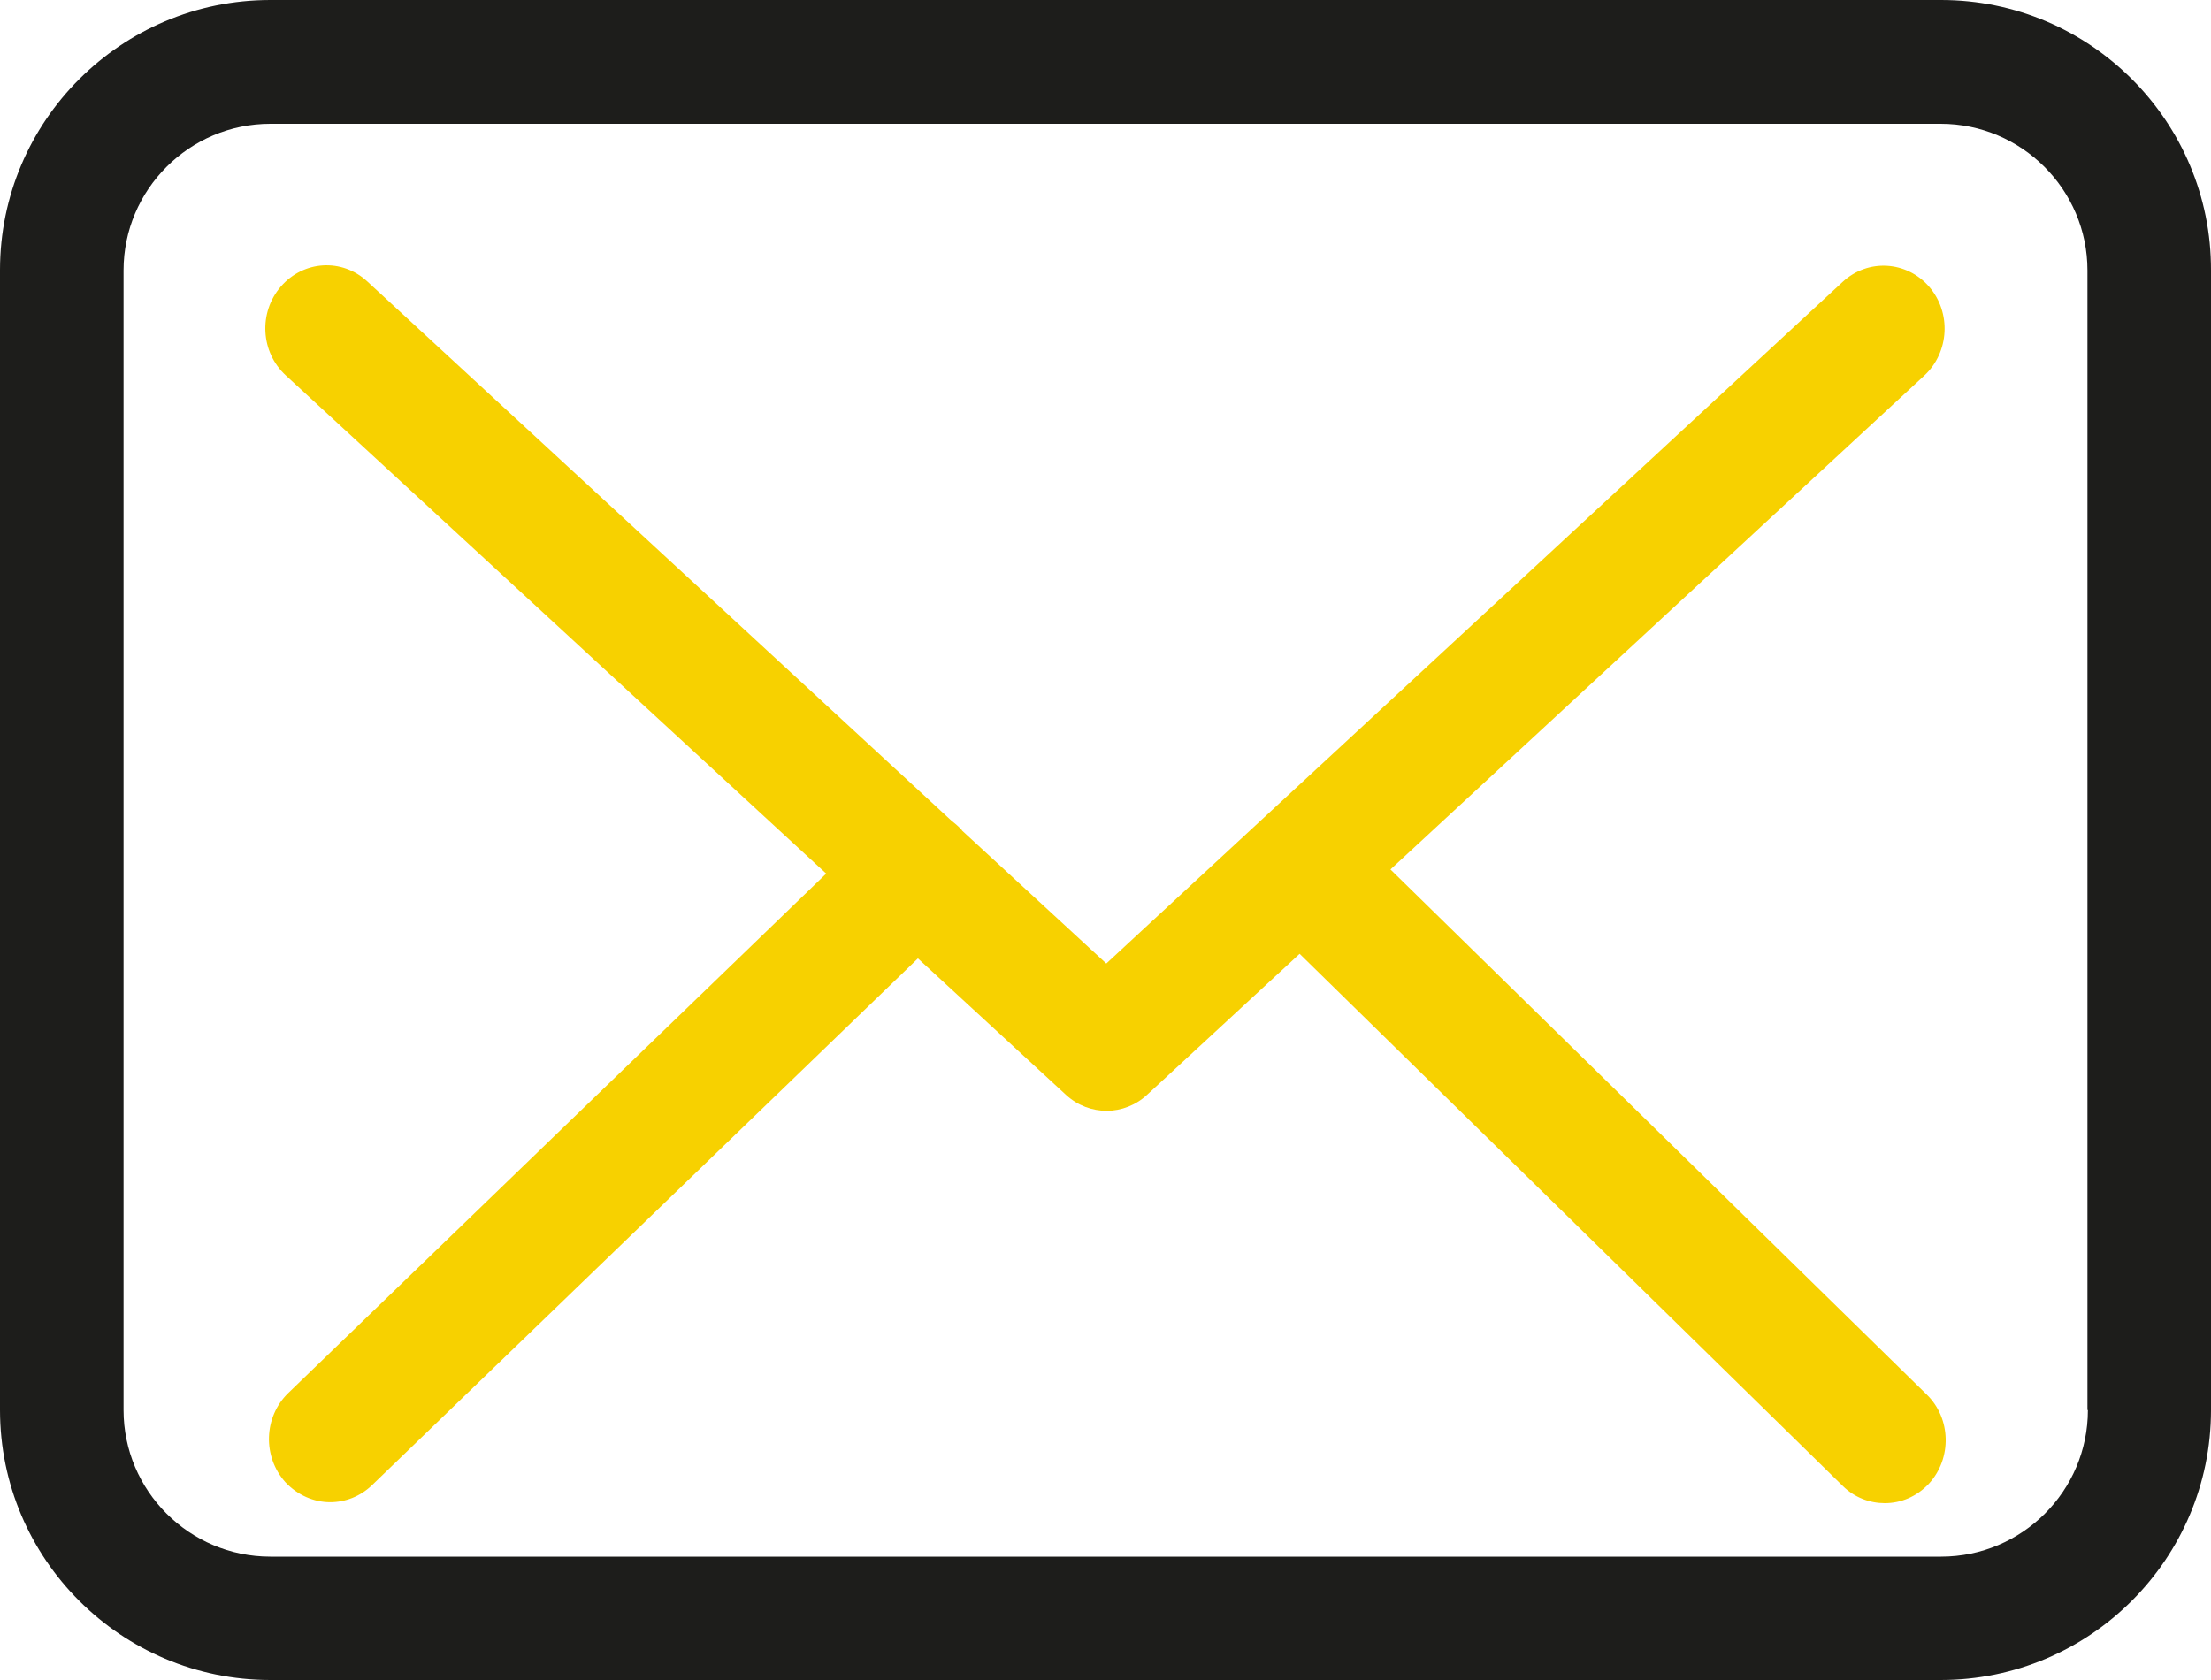
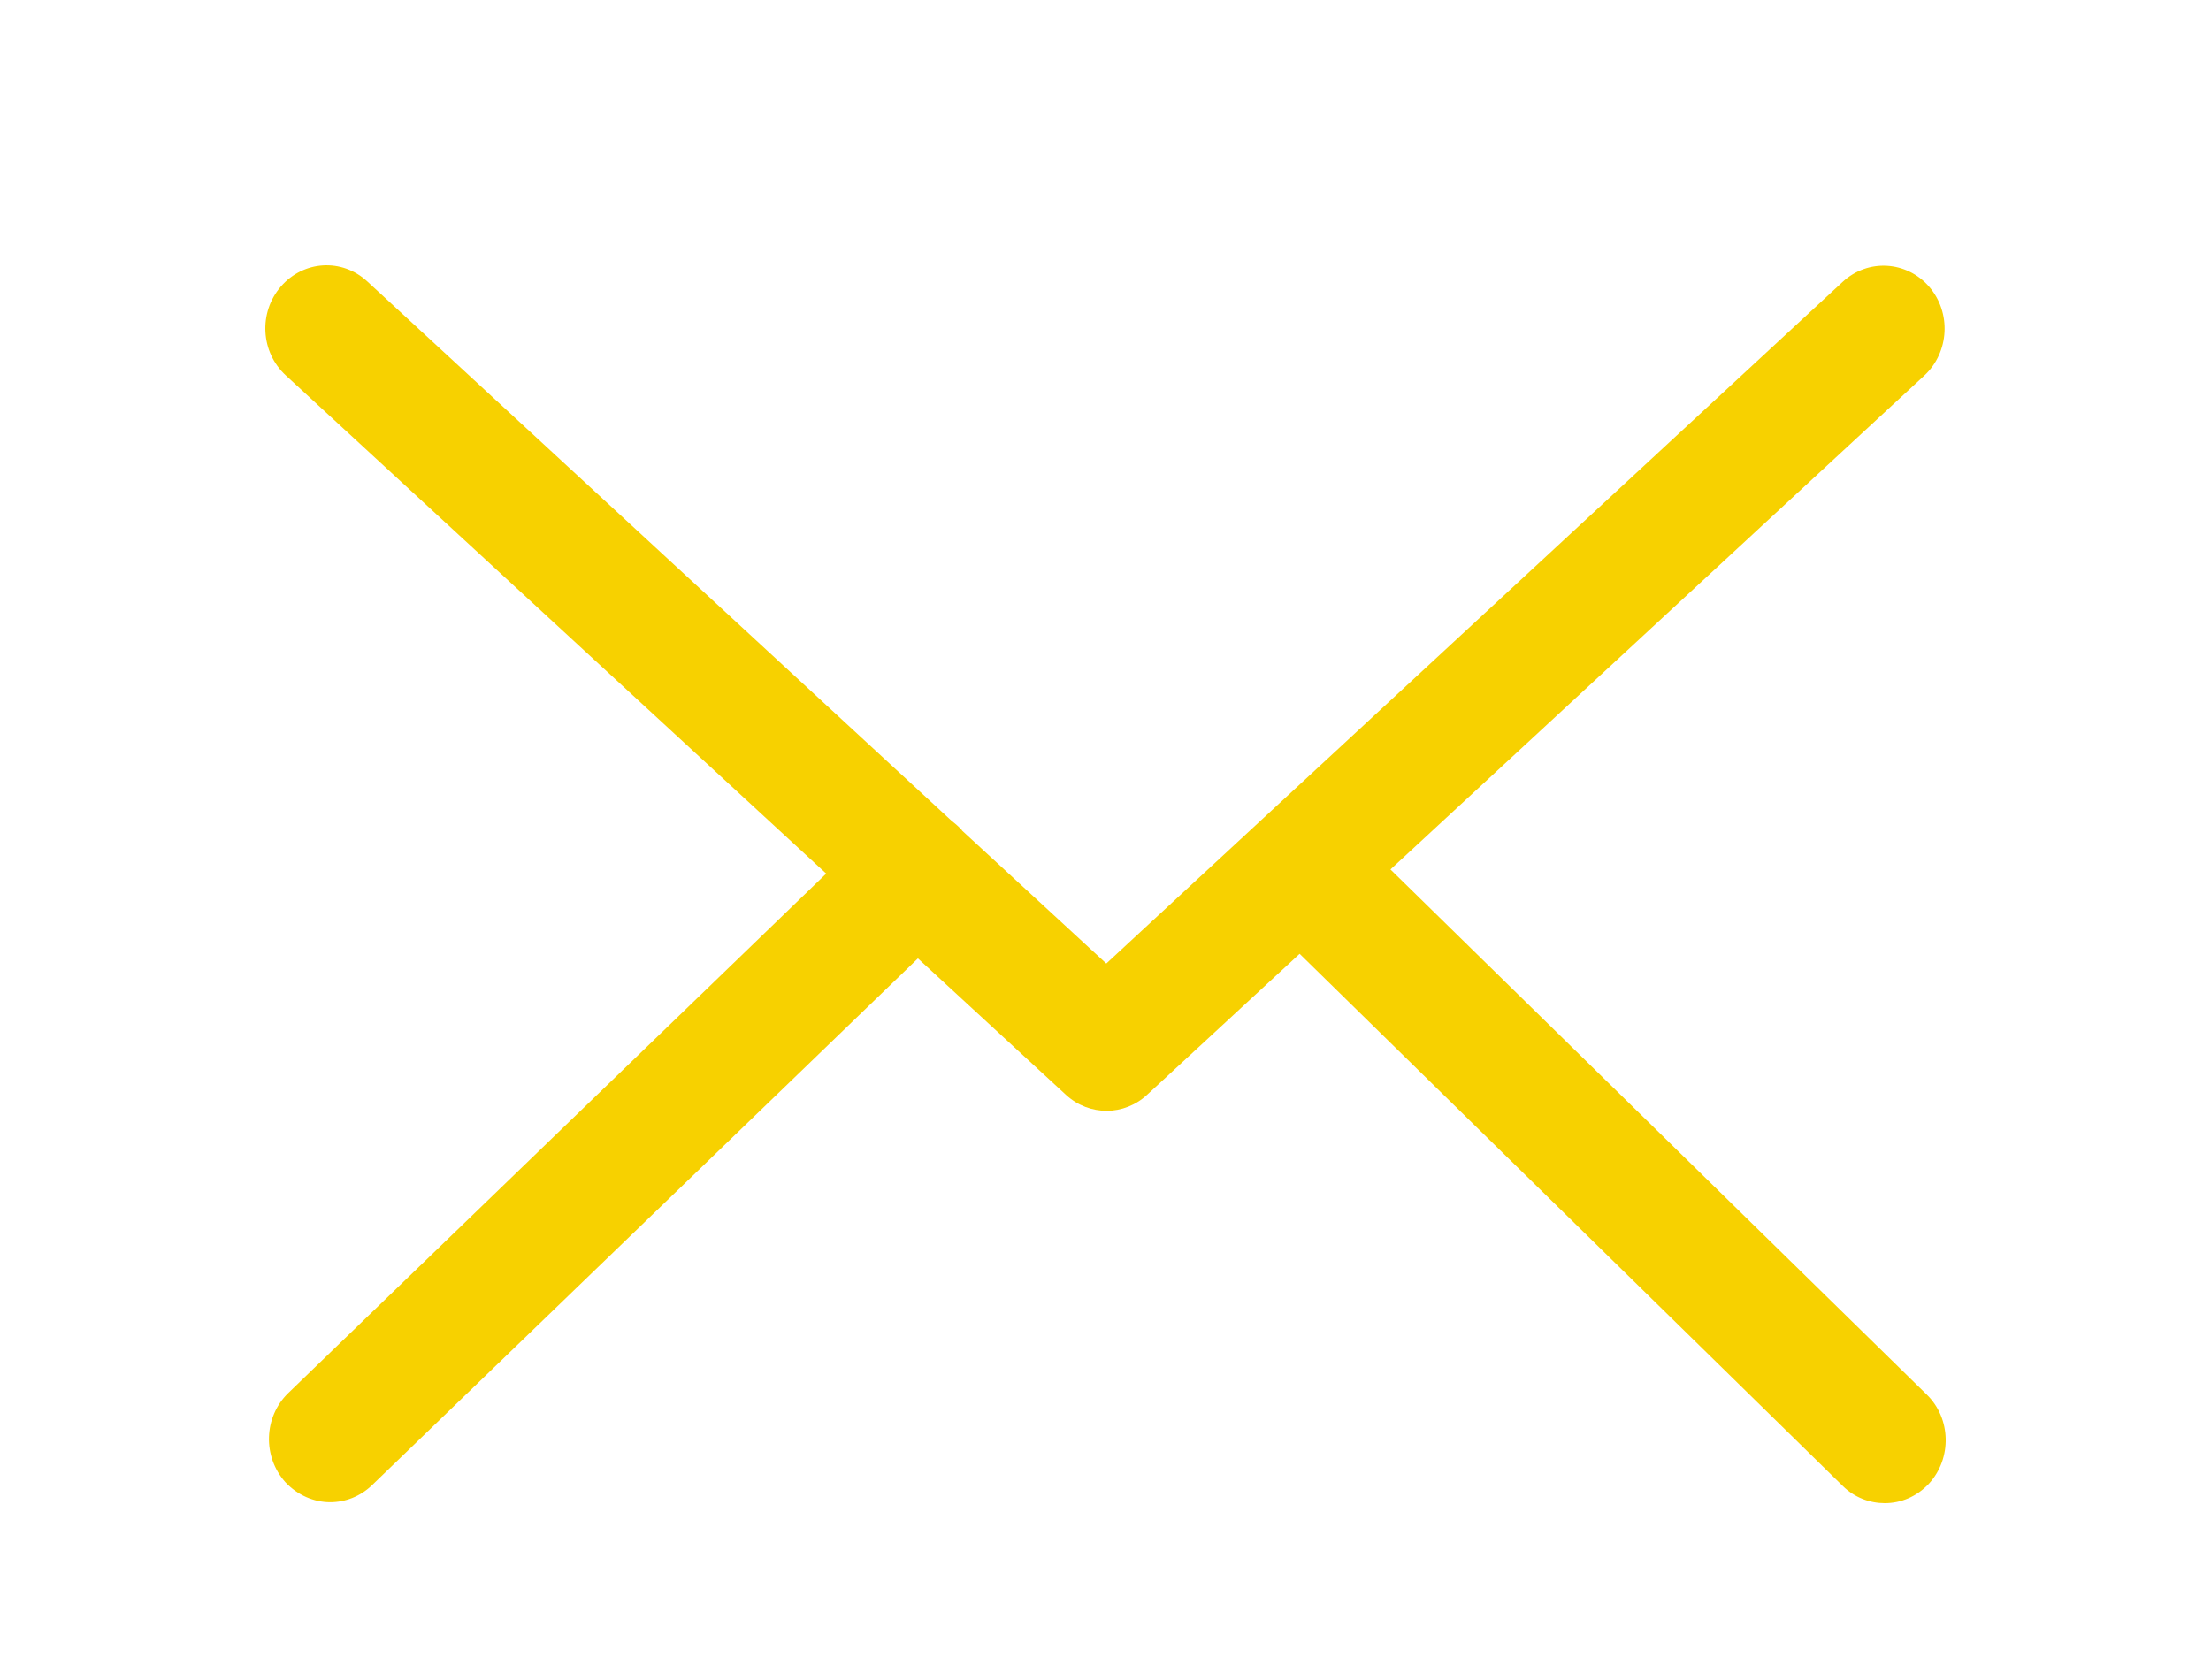
<svg xmlns="http://www.w3.org/2000/svg" width="25px" height="19px" viewBox="0 0 25 19" version="1.1">
  <title>42DBF79B-E2F7-45EF-8A13-D0BF402C87A3</title>
  <desc>Created with sketchtool.</desc>
  <g id="Desktop" stroke="none" stroke-width="1" fill="none" fill-rule="evenodd">
    <g id="404" transform="translate(-1085, -815)" fill-rule="nonzero">
      <g id="footer" transform="translate(0, 591)">
        <g id="flaticon1578553061-svg">
          <g transform="translate(1085, 224)">
-             <path d="M21.948,0 L3.057,0 C1.371,0 0,1.369 0,3.053 L0,15.947 C0,17.631 1.371,19 3.057,19 L21.943,19 C23.629,19 25,17.631 25,15.947 L25,3.058 C25.005,1.374 23.634,0 21.948,0 Z M23.608,15.947 C23.608,16.861 22.864,17.605 21.948,17.605 L3.057,17.605 C2.142,17.605 1.397,16.861 1.397,15.947 L1.397,3.058 C1.397,2.144 2.142,1.4 3.057,1.4 L21.943,1.4 C22.858,1.4 23.603,2.144 23.603,3.058 L23.603,15.947 L23.608,15.947 Z" id="Shape" fill="#1D1D1B" />
            <path d="M15.722,9.833 L21.76,4.246 C22.041,3.983 22.067,3.535 21.811,3.24 C21.556,2.95 21.122,2.923 20.836,3.187 L12.509,10.897 L10.885,9.4 C10.88,9.395 10.874,9.39 10.874,9.385 C10.839,9.348 10.803,9.316 10.762,9.285 L4.152,3.182 C3.866,2.918 3.432,2.945 3.176,3.24 C2.921,3.535 2.946,3.983 3.232,4.246 L9.342,9.88 L3.258,15.756 C2.982,16.025 2.967,16.473 3.227,16.763 C3.365,16.91 3.549,16.989 3.733,16.989 C3.902,16.989 4.07,16.926 4.203,16.8 L10.379,10.839 L12.054,12.383 C12.187,12.505 12.351,12.563 12.514,12.563 C12.678,12.563 12.846,12.499 12.974,12.378 L14.695,10.787 L20.836,16.805 C20.969,16.937 21.142,17 21.311,17 C21.495,17 21.673,16.926 21.811,16.779 C22.072,16.494 22.062,16.041 21.786,15.772 L15.722,9.833 Z" id="Path" fill="#F7D100" />
          </g>
        </g>
      </g>
    </g>
  </g>
</svg>